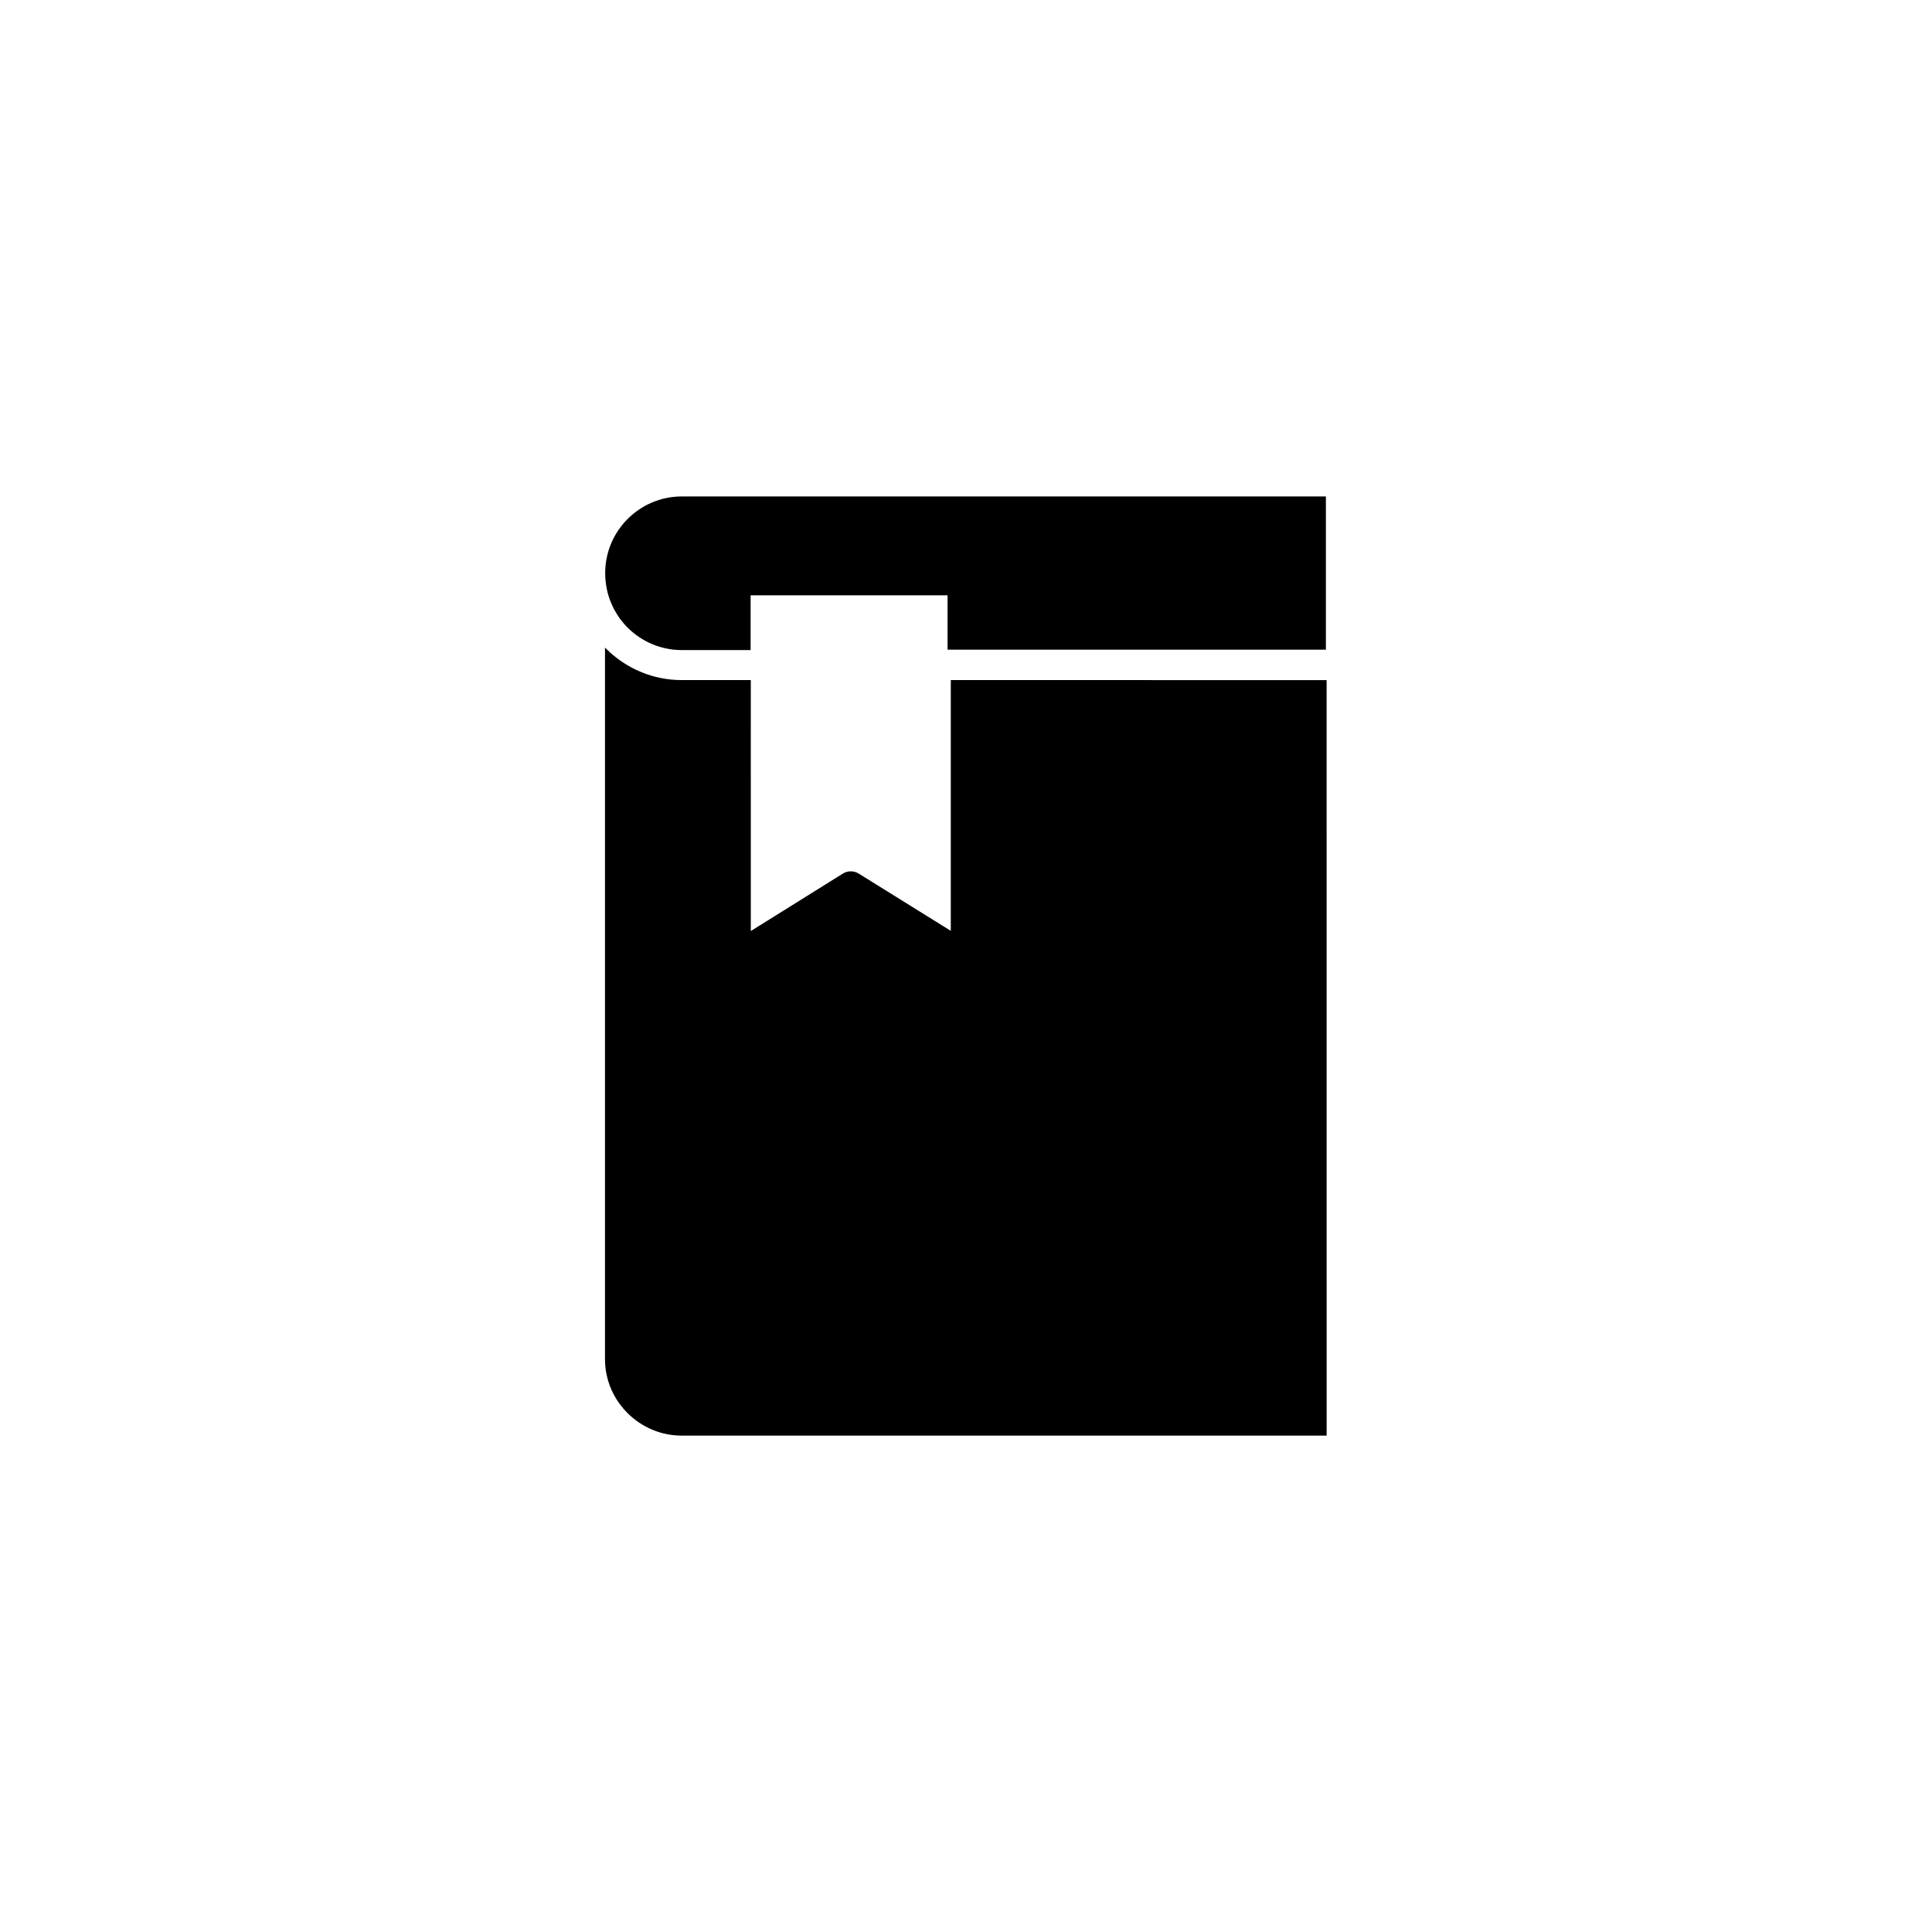
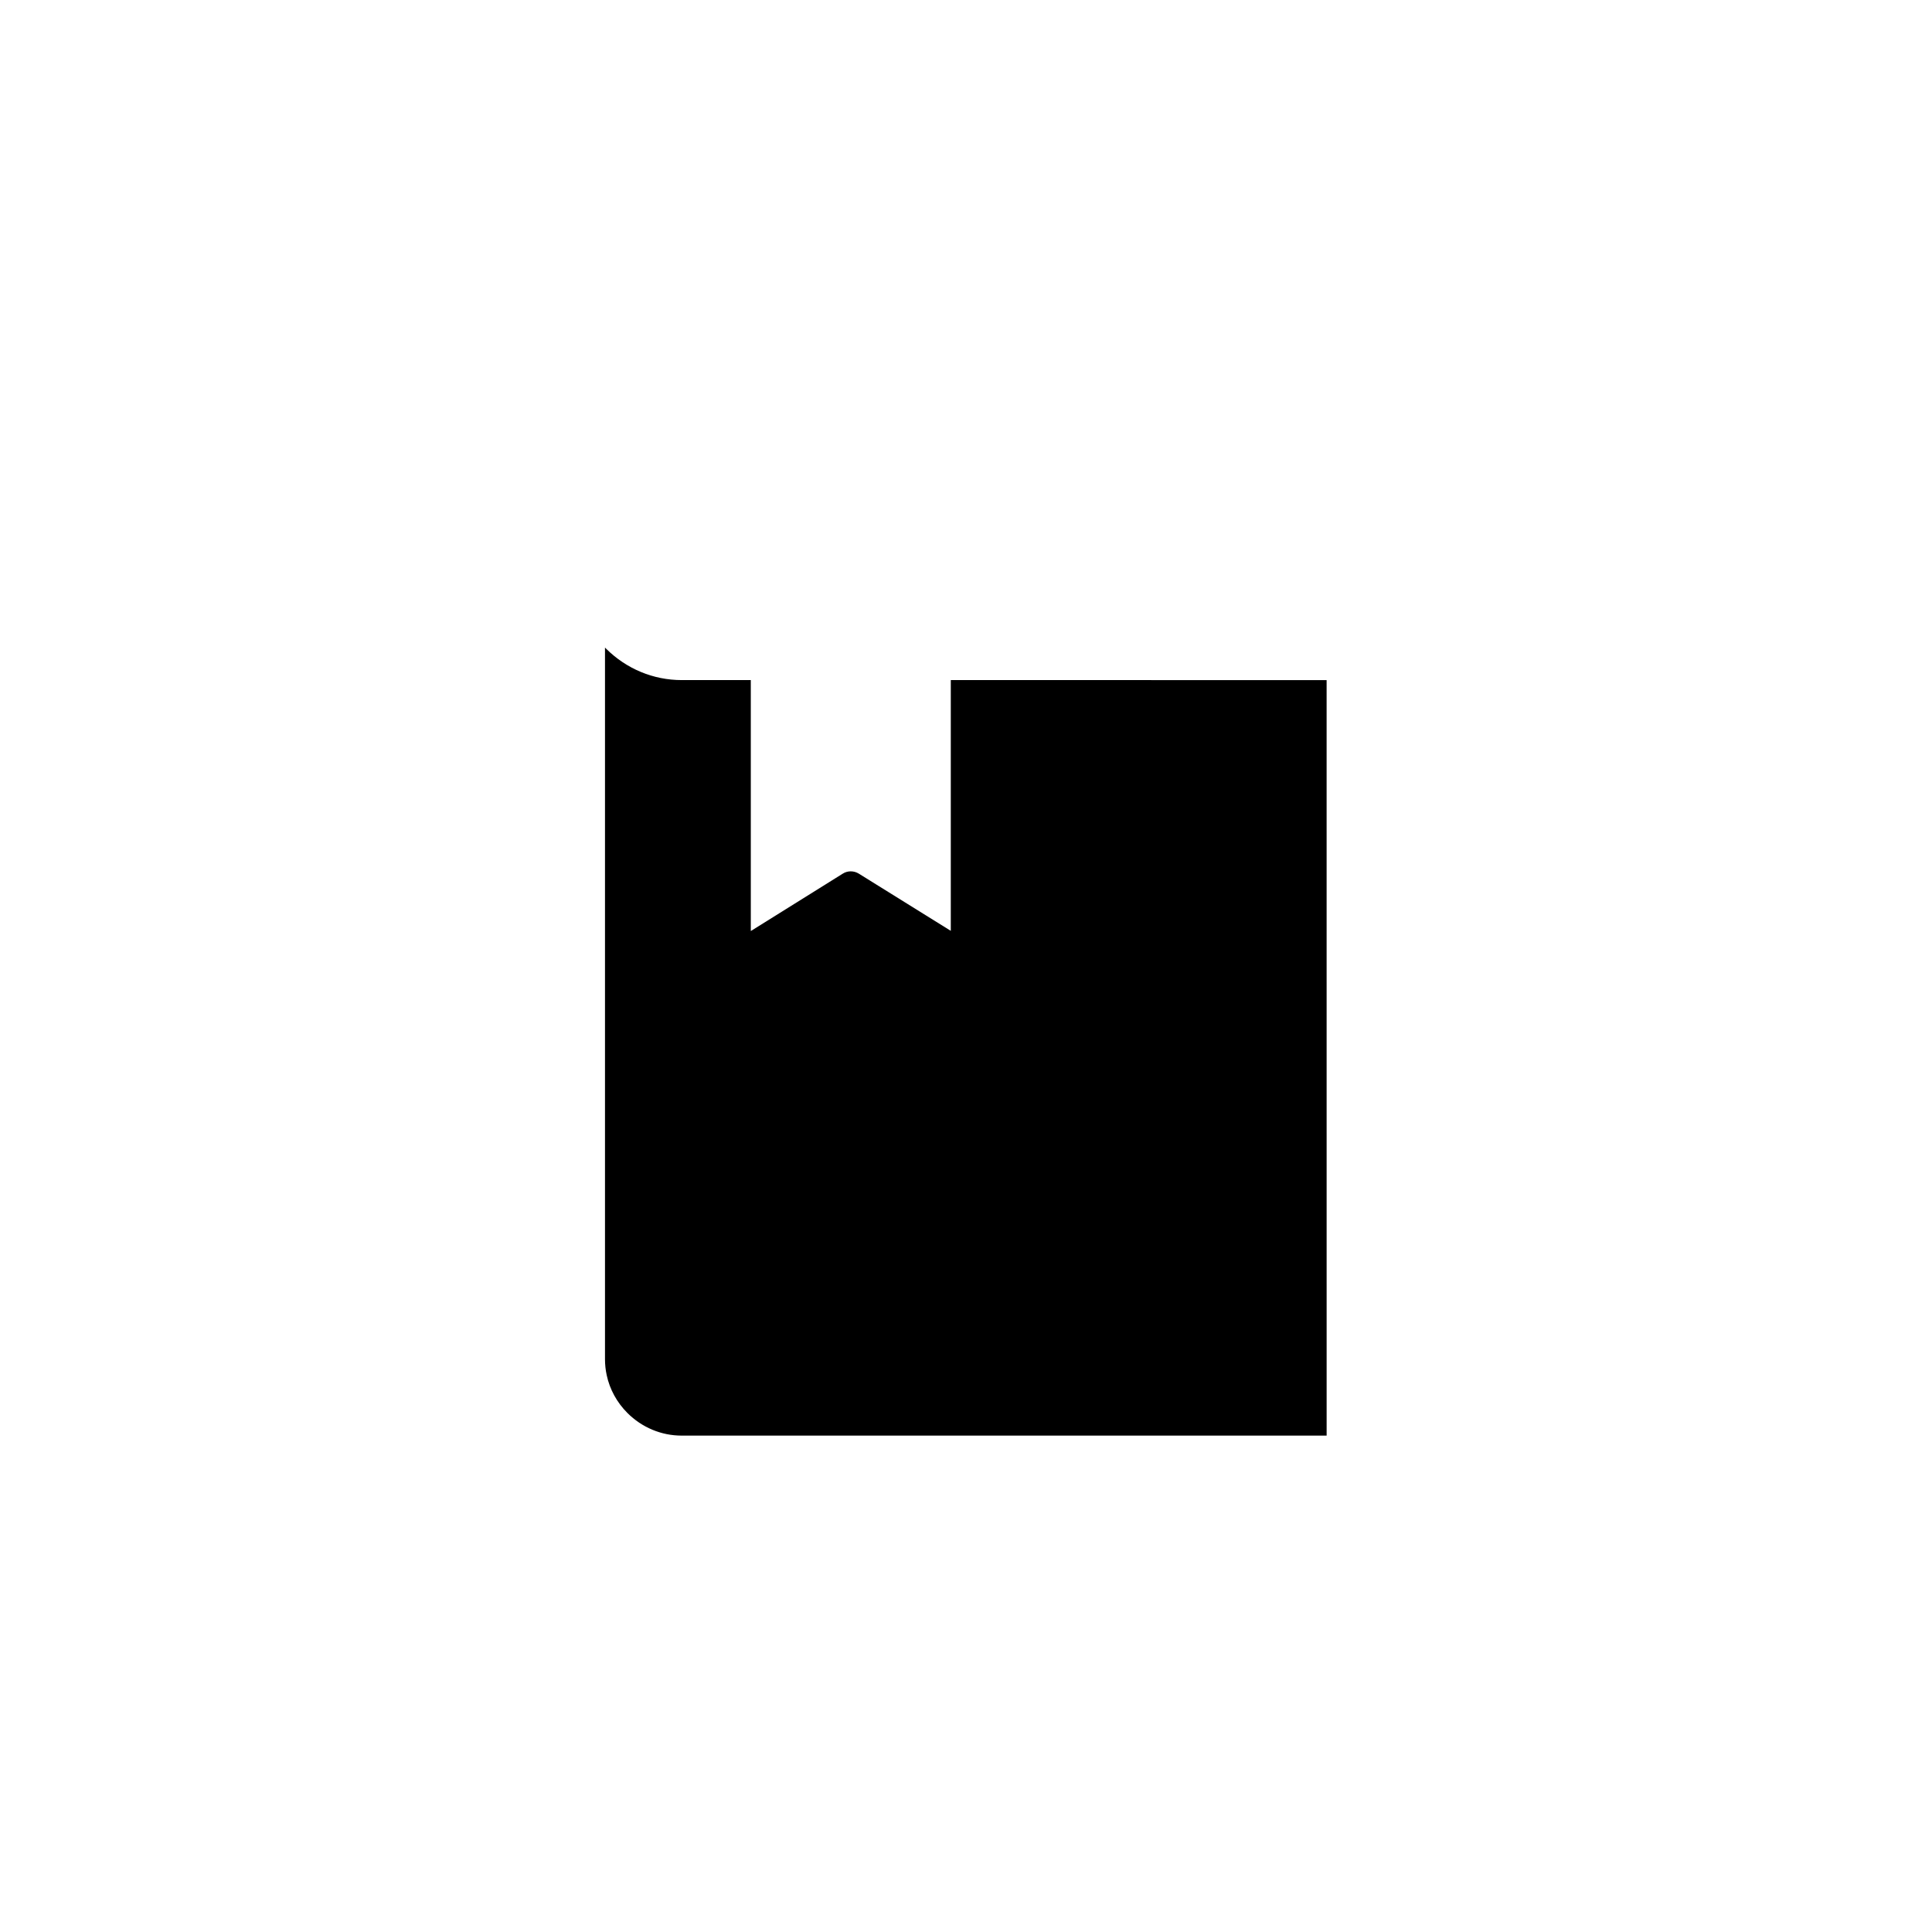
<svg xmlns="http://www.w3.org/2000/svg" fill="#000000" width="800px" height="800px" version="1.1" viewBox="144 144 512 512">
  <g>
    <path d="m395.97 324.23v66.453l-24.383-15.164c-1.309-0.805-2.973-0.805-4.231 0l-24.383 15.215-0.004-66.504h-18.289c-7.559 0-14.66-2.973-20.051-8.312-0.102-0.102-0.203-0.203-0.301-0.301v188.53c0 1.461 0.152 2.922 0.453 4.281 0.805 3.777 2.719 7.254 5.492 10.027 3.828 3.828 8.969 5.996 14.359 5.996h170.94l-0.004-200.22z" />
-     <path d="m304.83 300.2c0.25 1.258 0.656 2.469 1.16 3.68 0.152 0.352 0.352 0.754 0.504 1.109 0.301 0.656 0.707 1.258 1.059 1.863 0.25 0.402 0.555 0.805 0.805 1.211 0.605 0.754 1.211 1.512 1.914 2.215 3.828 3.828 8.969 5.996 14.359 5.996h18.289v-14.516h52.195v14.41h100.26v-40.605h-170.69c-11.184 0-20.305 9.117-20.305 20.305 0 1.457 0.152 2.871 0.453 4.332v0z" />
  </g>
</svg>